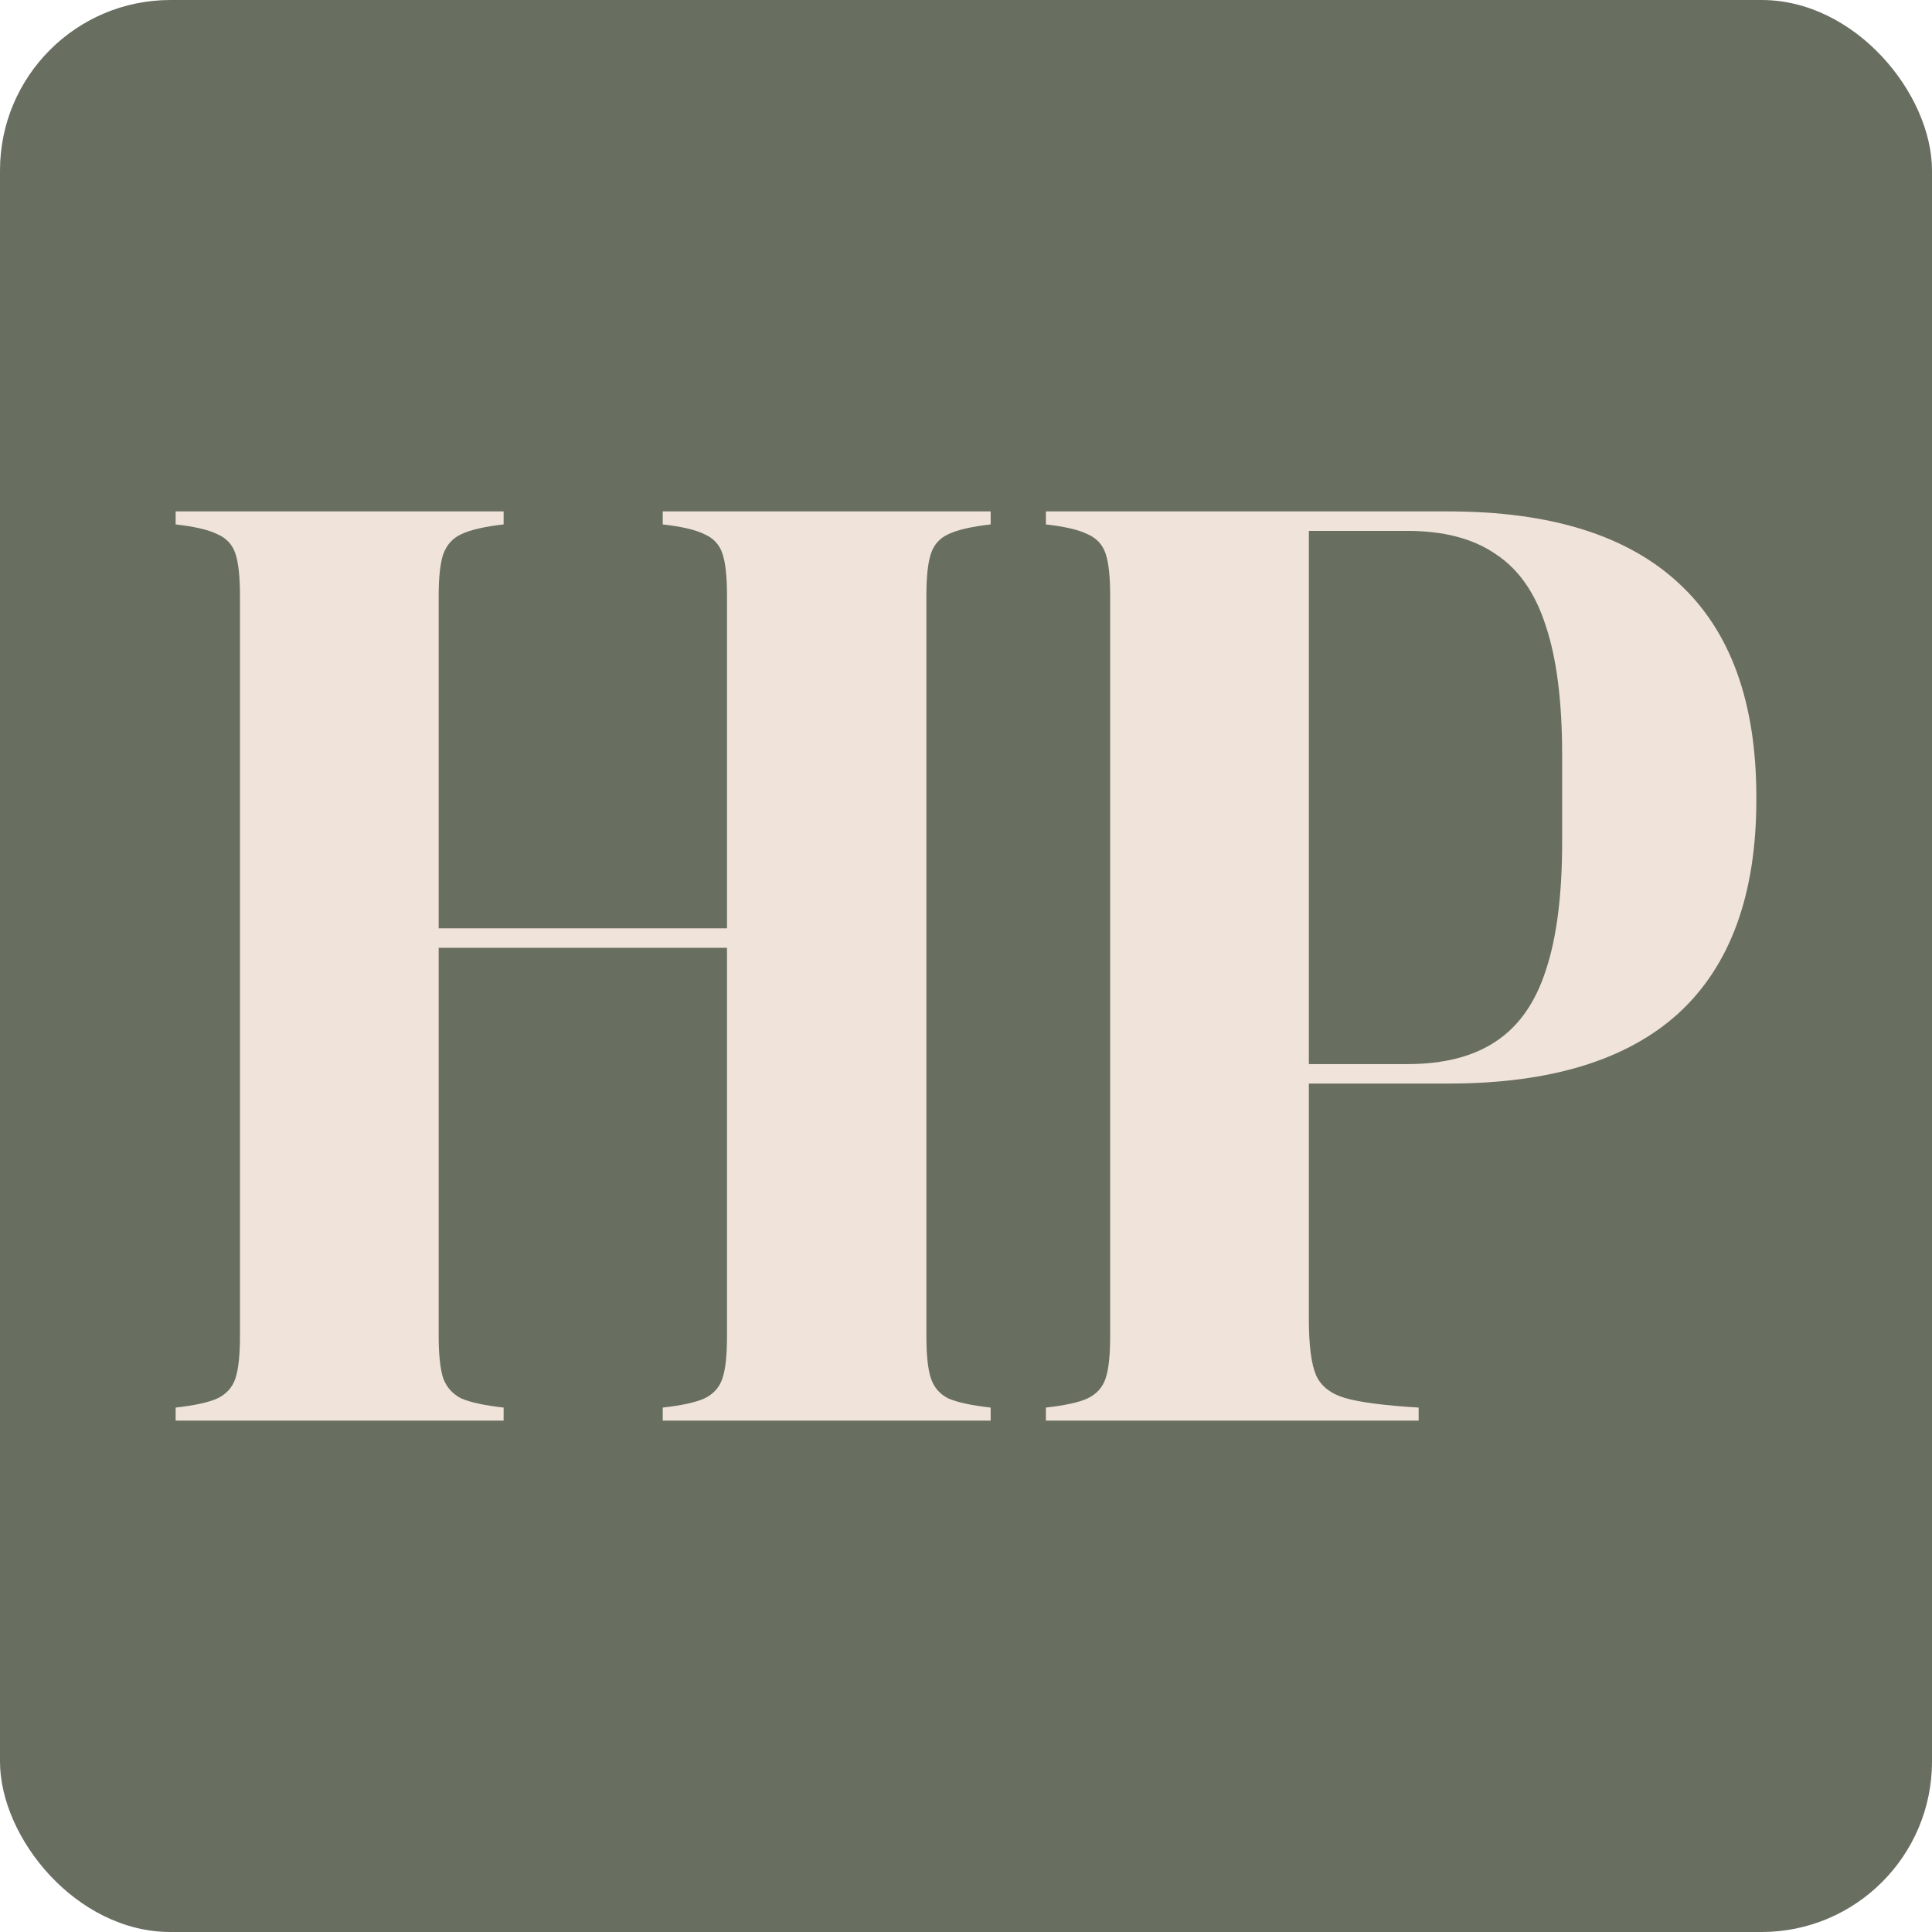
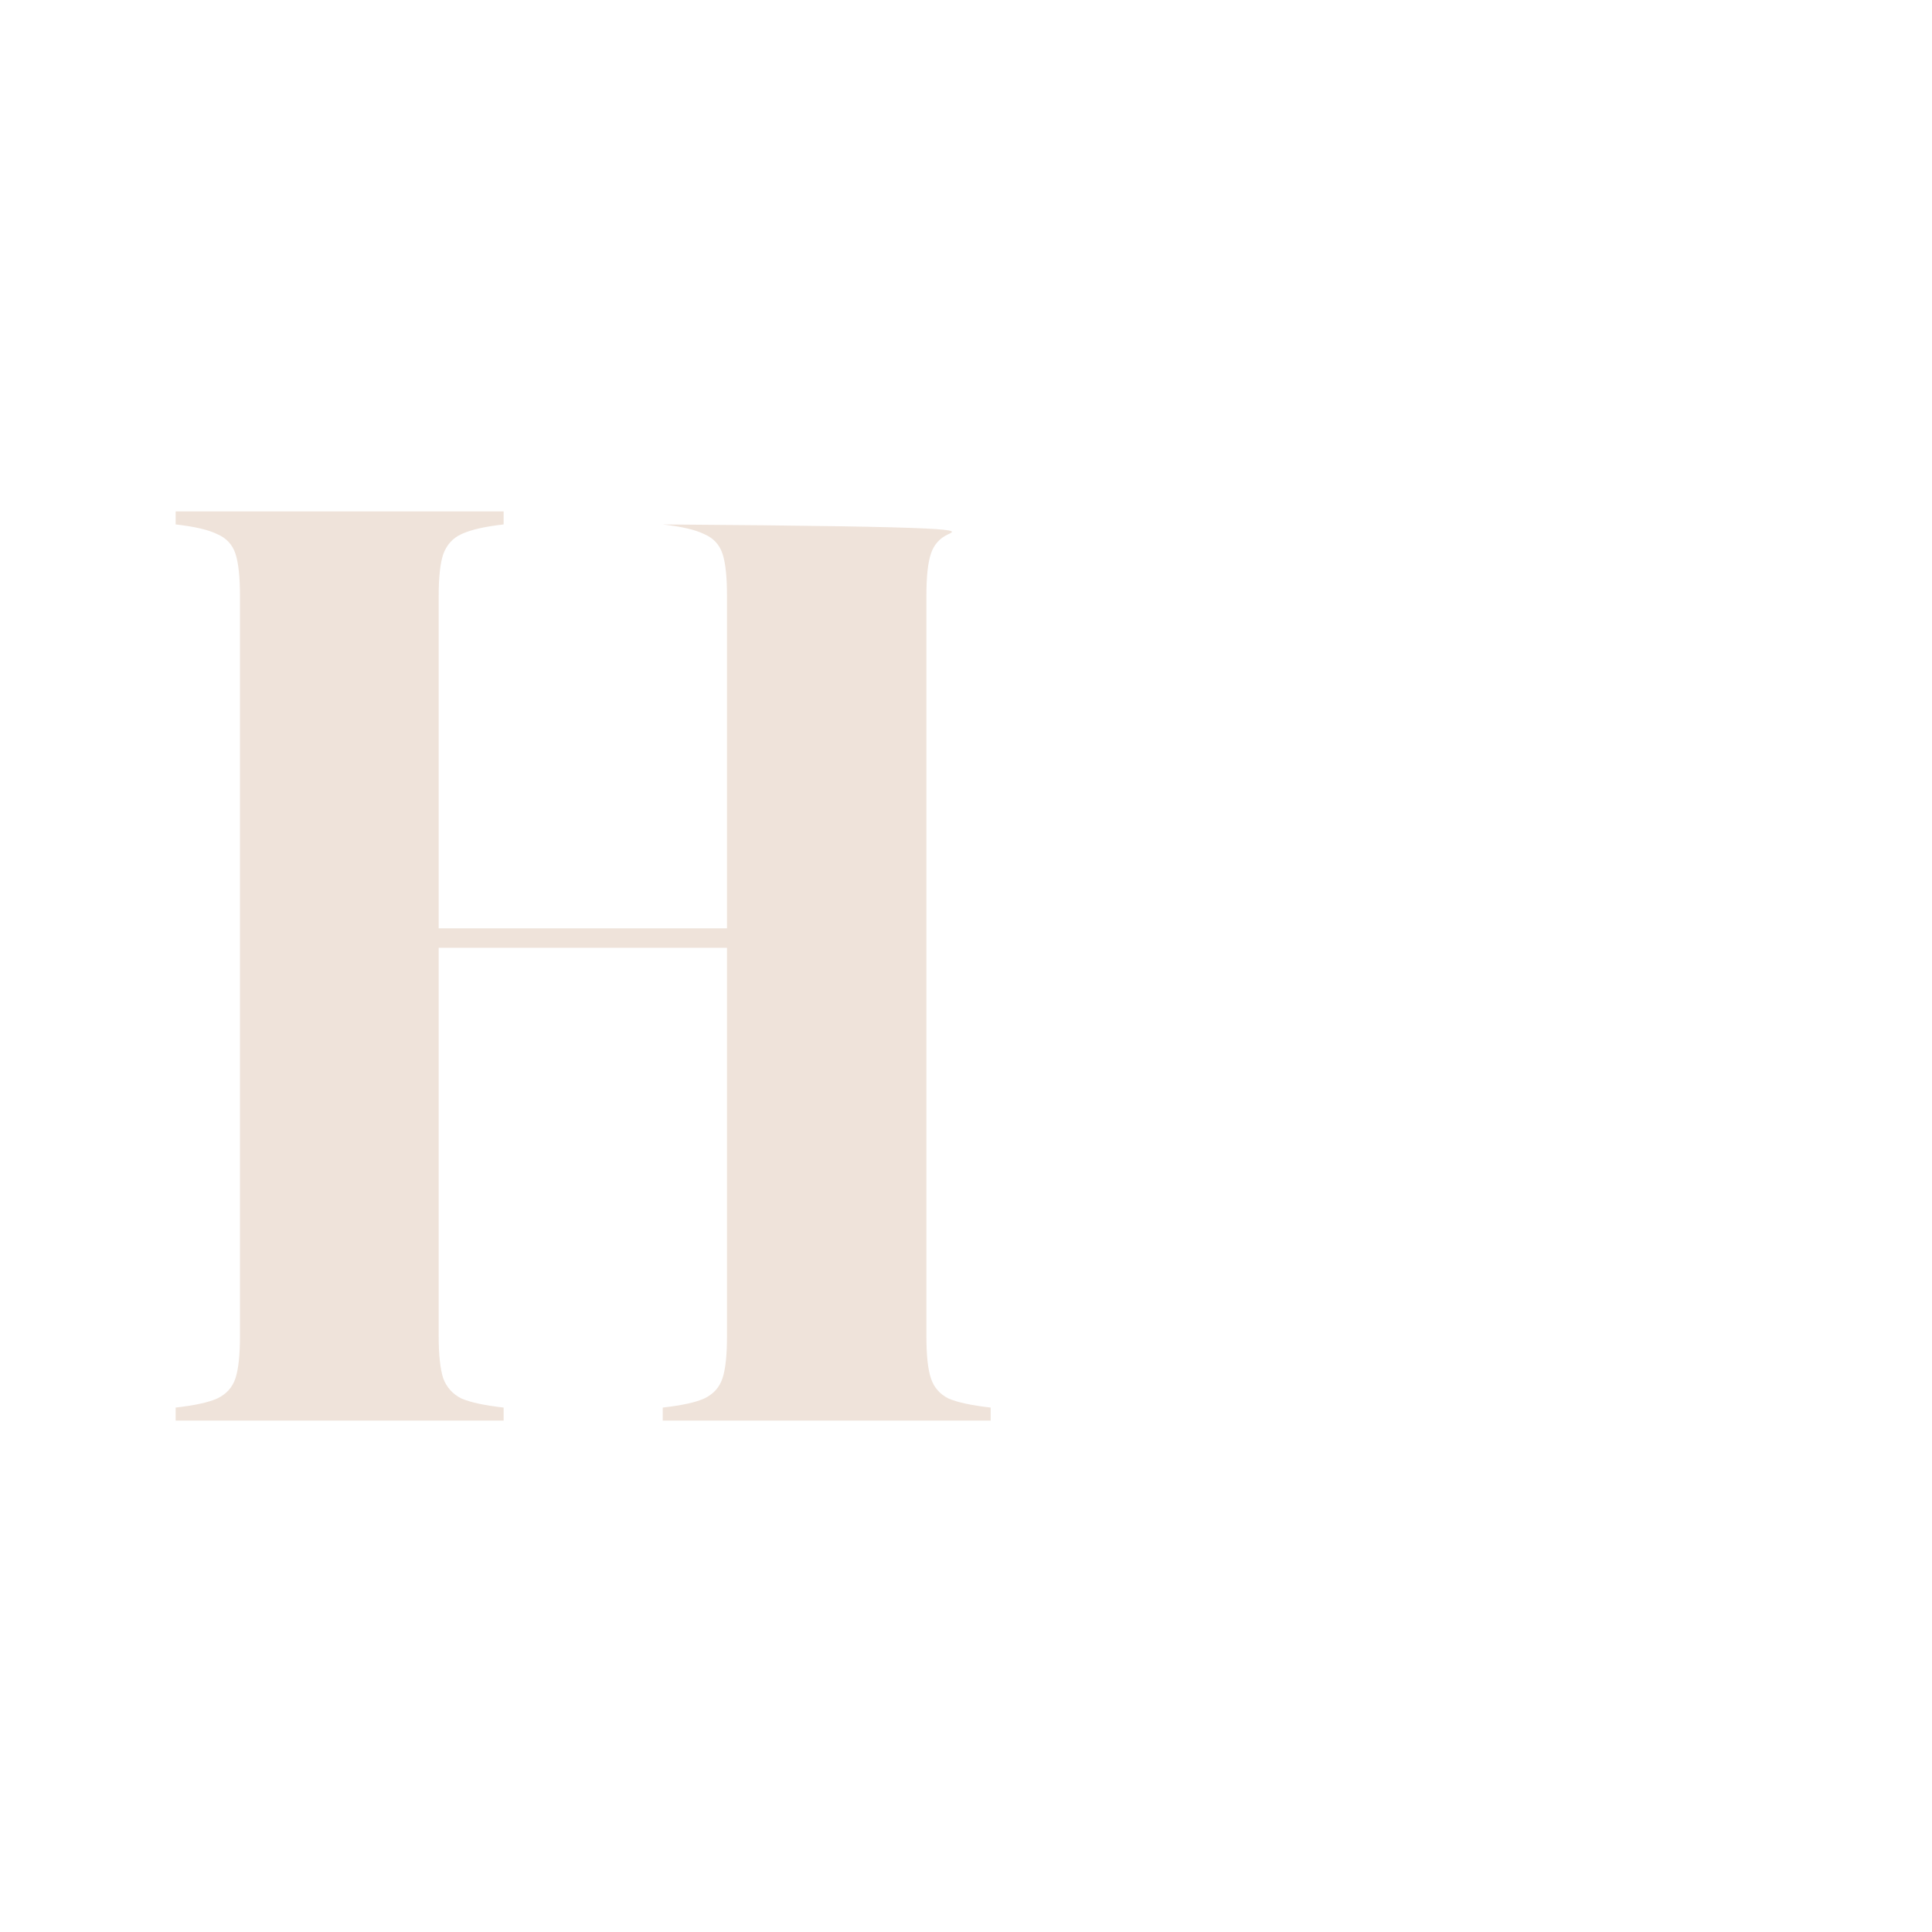
<svg xmlns="http://www.w3.org/2000/svg" width="34" height="34" viewBox="0 0 34 34" fill="none">
-   <rect width="34" height="34" rx="3" fill="#686E60" />
-   <path d="M18.406 24.771C18.741 24.733 18.985 24.68 19.137 24.611C19.297 24.535 19.404 24.417 19.457 24.257C19.511 24.097 19.537 23.849 19.537 23.514V10.486C19.537 10.15 19.511 9.903 19.457 9.743C19.404 9.583 19.297 9.469 19.137 9.4C18.985 9.324 18.741 9.267 18.406 9.229V9H25.491C27.29 9 28.642 9.423 29.549 10.269C30.455 11.107 30.909 12.36 30.909 14.029V14.074C30.909 15.735 30.455 16.985 29.549 17.823C28.642 18.653 27.29 19.069 25.491 19.069H23.034V23.217C23.034 23.674 23.076 24.002 23.16 24.2C23.244 24.39 23.411 24.524 23.663 24.6C23.914 24.676 24.349 24.733 24.966 24.771V25H18.406V24.771ZM24.771 18.726C25.411 18.726 25.93 18.592 26.326 18.326C26.73 18.059 27.023 17.64 27.206 17.069C27.396 16.497 27.491 15.747 27.491 14.817V13.286C27.491 12.349 27.396 11.594 27.206 11.023C27.023 10.444 26.73 10.021 26.326 9.754C25.93 9.48 25.411 9.343 24.771 9.343H23.034V18.726H24.771Z" fill="#EFE3DA" />
-   <path d="M3.091 24.771C3.427 24.733 3.67 24.68 3.823 24.611C3.983 24.535 4.09 24.417 4.143 24.257C4.196 24.097 4.223 23.849 4.223 23.514V10.486C4.223 10.15 4.196 9.903 4.143 9.743C4.09 9.583 3.983 9.469 3.823 9.4C3.67 9.324 3.427 9.267 3.091 9.229V9H8.863V9.229C8.528 9.267 8.28 9.324 8.12 9.4C7.968 9.469 7.861 9.587 7.8 9.754C7.747 9.914 7.72 10.158 7.72 10.486V16.337H12.794V10.486C12.794 10.15 12.768 9.903 12.714 9.743C12.661 9.583 12.554 9.469 12.394 9.4C12.242 9.324 11.998 9.267 11.663 9.229V9H17.434V9.229C17.099 9.267 16.851 9.324 16.691 9.4C16.539 9.469 16.436 9.583 16.383 9.743C16.329 9.903 16.303 10.15 16.303 10.486V23.514C16.303 23.849 16.329 24.097 16.383 24.257C16.436 24.417 16.539 24.535 16.691 24.611C16.851 24.68 17.099 24.733 17.434 24.771V25H11.663V24.771C11.998 24.733 12.242 24.68 12.394 24.611C12.554 24.535 12.661 24.417 12.714 24.257C12.768 24.097 12.794 23.849 12.794 23.514V16.68H7.72V23.514C7.72 23.842 7.747 24.09 7.8 24.257C7.861 24.417 7.968 24.535 8.12 24.611C8.28 24.68 8.528 24.733 8.863 24.771V25H3.091V24.771Z" fill="#EFE3DA" />
+   <path d="M3.091 24.771C3.427 24.733 3.67 24.68 3.823 24.611C3.983 24.535 4.09 24.417 4.143 24.257C4.196 24.097 4.223 23.849 4.223 23.514V10.486C4.223 10.15 4.196 9.903 4.143 9.743C4.09 9.583 3.983 9.469 3.823 9.4C3.67 9.324 3.427 9.267 3.091 9.229V9H8.863V9.229C8.528 9.267 8.28 9.324 8.12 9.4C7.968 9.469 7.861 9.587 7.8 9.754C7.747 9.914 7.72 10.158 7.72 10.486V16.337H12.794V10.486C12.794 10.15 12.768 9.903 12.714 9.743C12.661 9.583 12.554 9.469 12.394 9.4C12.242 9.324 11.998 9.267 11.663 9.229V9V9.229C17.099 9.267 16.851 9.324 16.691 9.4C16.539 9.469 16.436 9.583 16.383 9.743C16.329 9.903 16.303 10.15 16.303 10.486V23.514C16.303 23.849 16.329 24.097 16.383 24.257C16.436 24.417 16.539 24.535 16.691 24.611C16.851 24.68 17.099 24.733 17.434 24.771V25H11.663V24.771C11.998 24.733 12.242 24.68 12.394 24.611C12.554 24.535 12.661 24.417 12.714 24.257C12.768 24.097 12.794 23.849 12.794 23.514V16.68H7.72V23.514C7.72 23.842 7.747 24.09 7.8 24.257C7.861 24.417 7.968 24.535 8.12 24.611C8.28 24.68 8.528 24.733 8.863 24.771V25H3.091V24.771Z" fill="#EFE3DA" />
</svg>